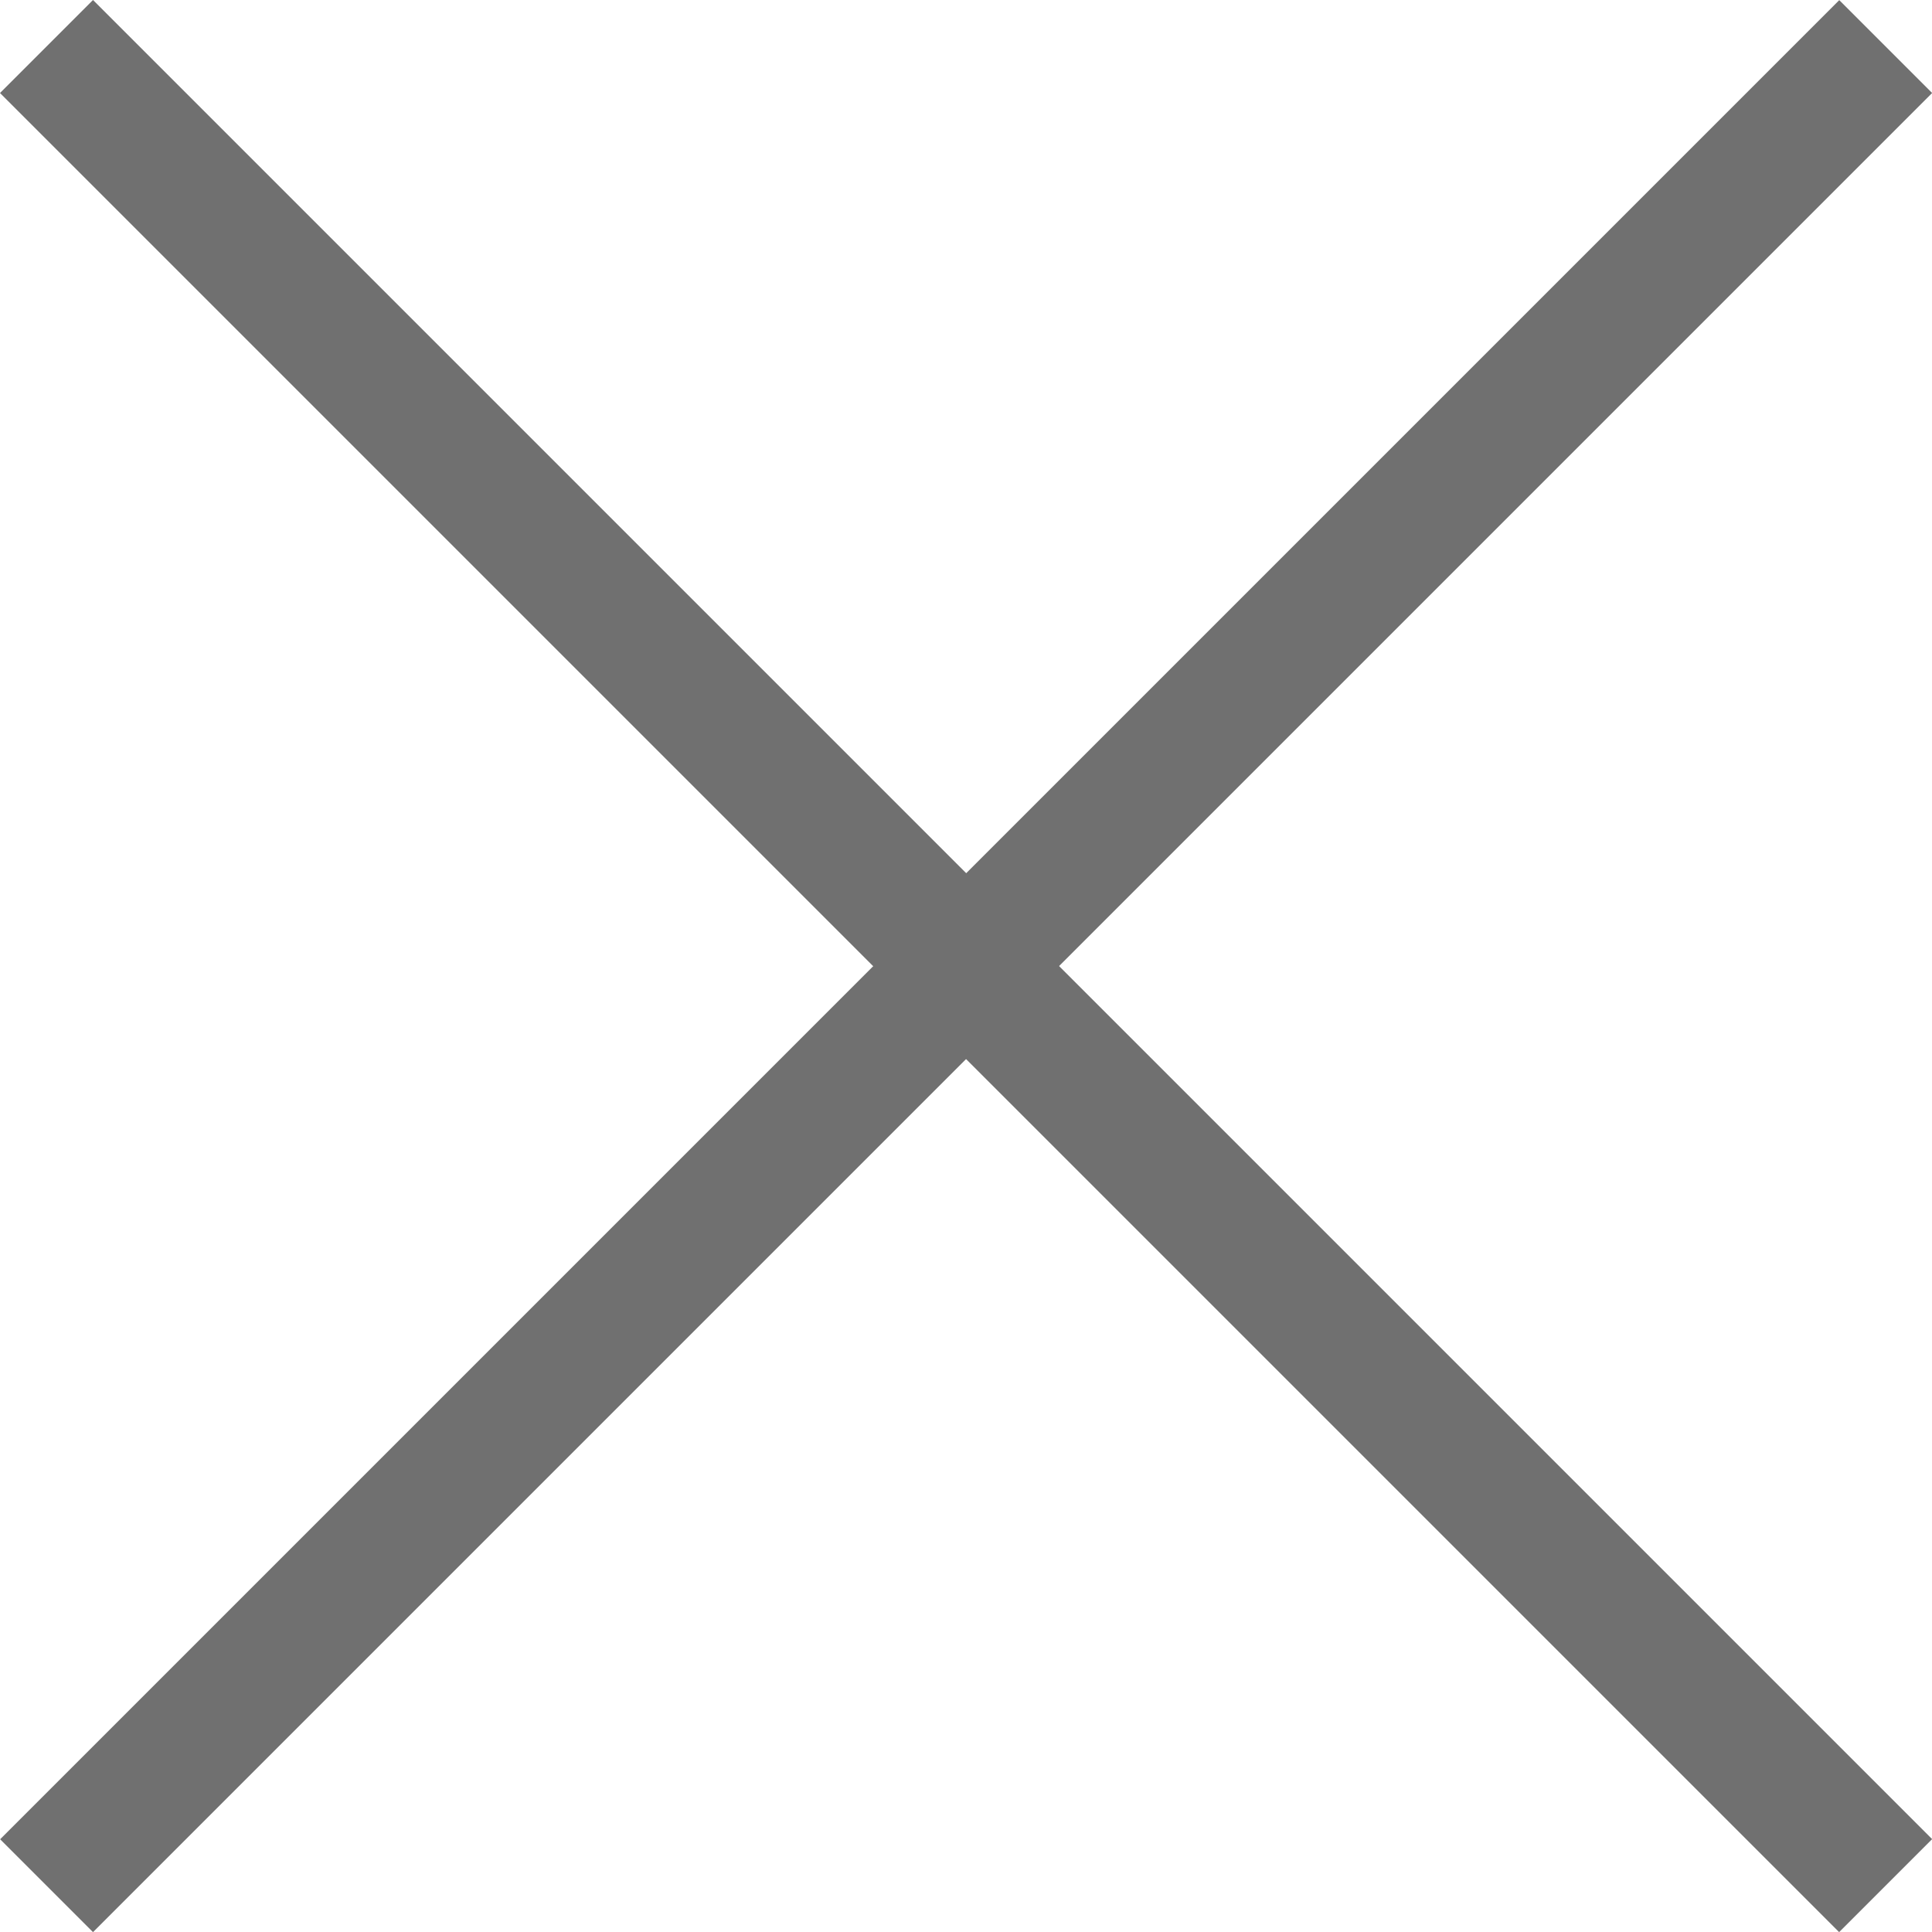
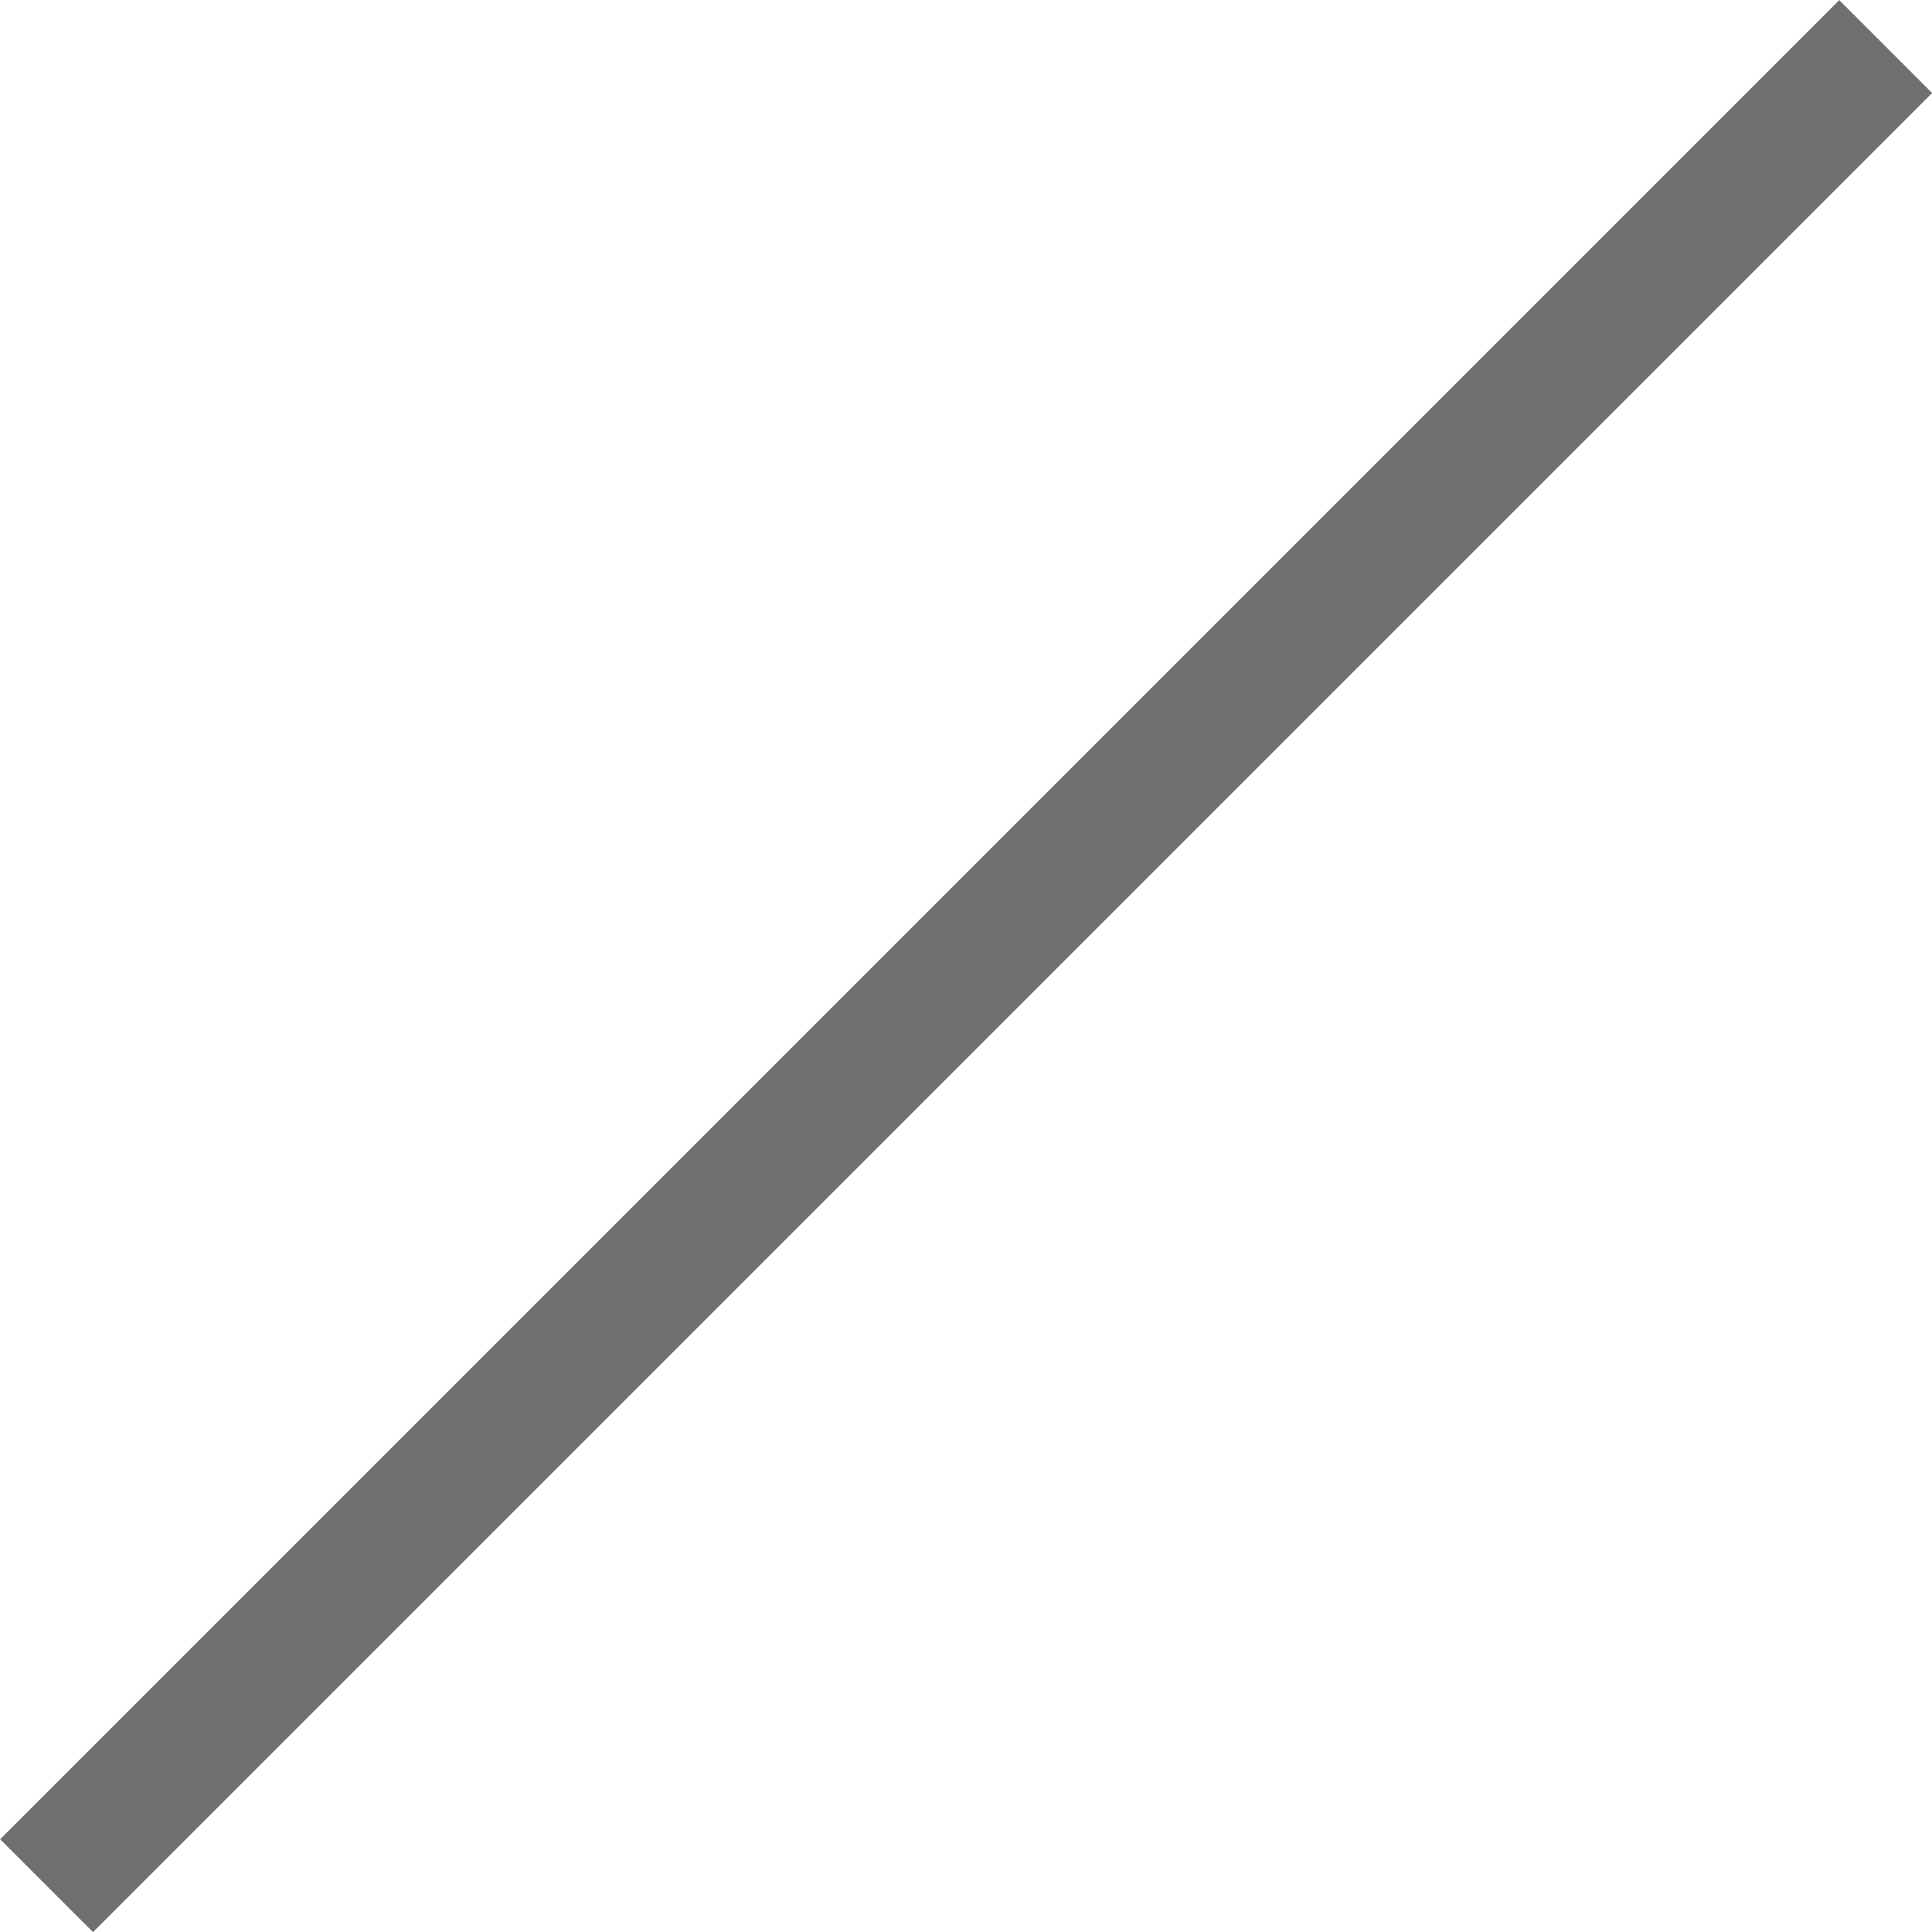
<svg xmlns="http://www.w3.org/2000/svg" width="14.707" height="14.707" viewBox="0 0 14.707 14.707">
  <g id="グループ_11071" data-name="グループ 11071" transform="translate(-344.146 -7.146)">
    <path id="線_15" data-name="線 15" d="M.354,14.354l-.707-.707,14-14,.707.707Z" transform="translate(344.5 7.5)" fill="#707070" />
-     <path id="線_16" data-name="線 16" d="M13.646,14.354l-14-14L.354-.354l14,14Z" transform="translate(344.5 7.5)" fill="#707070" />
  </g>
</svg>